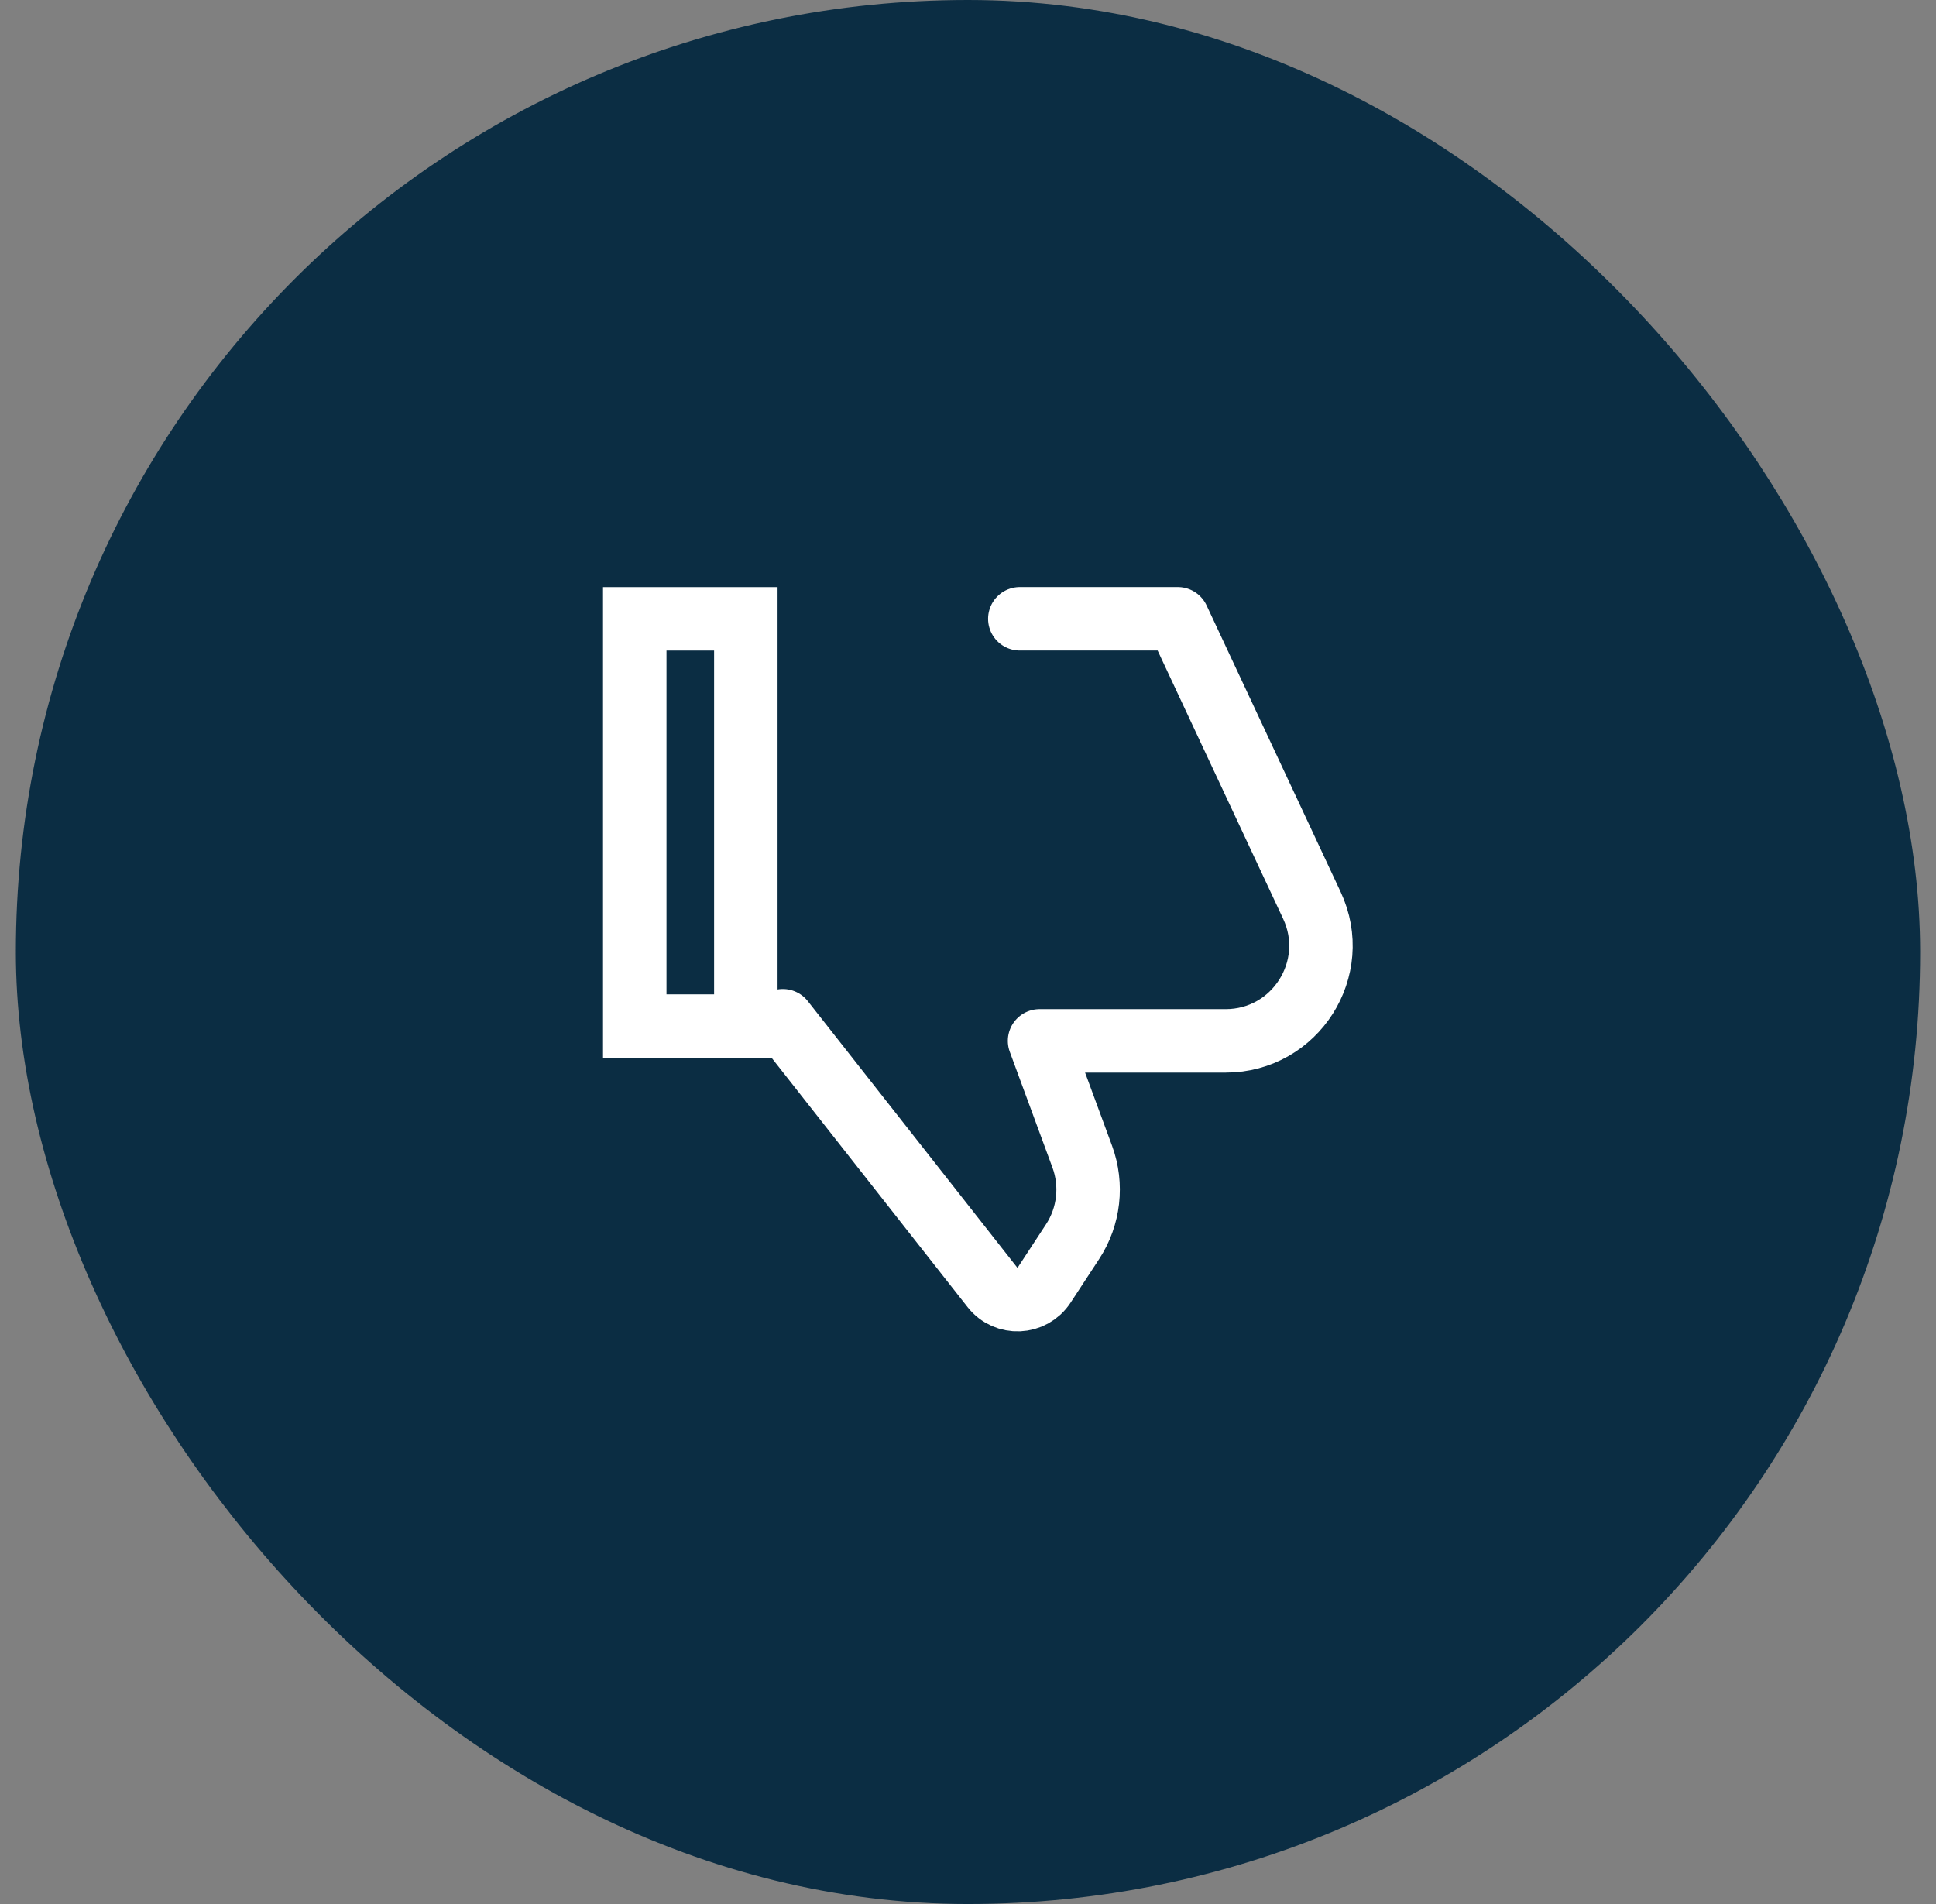
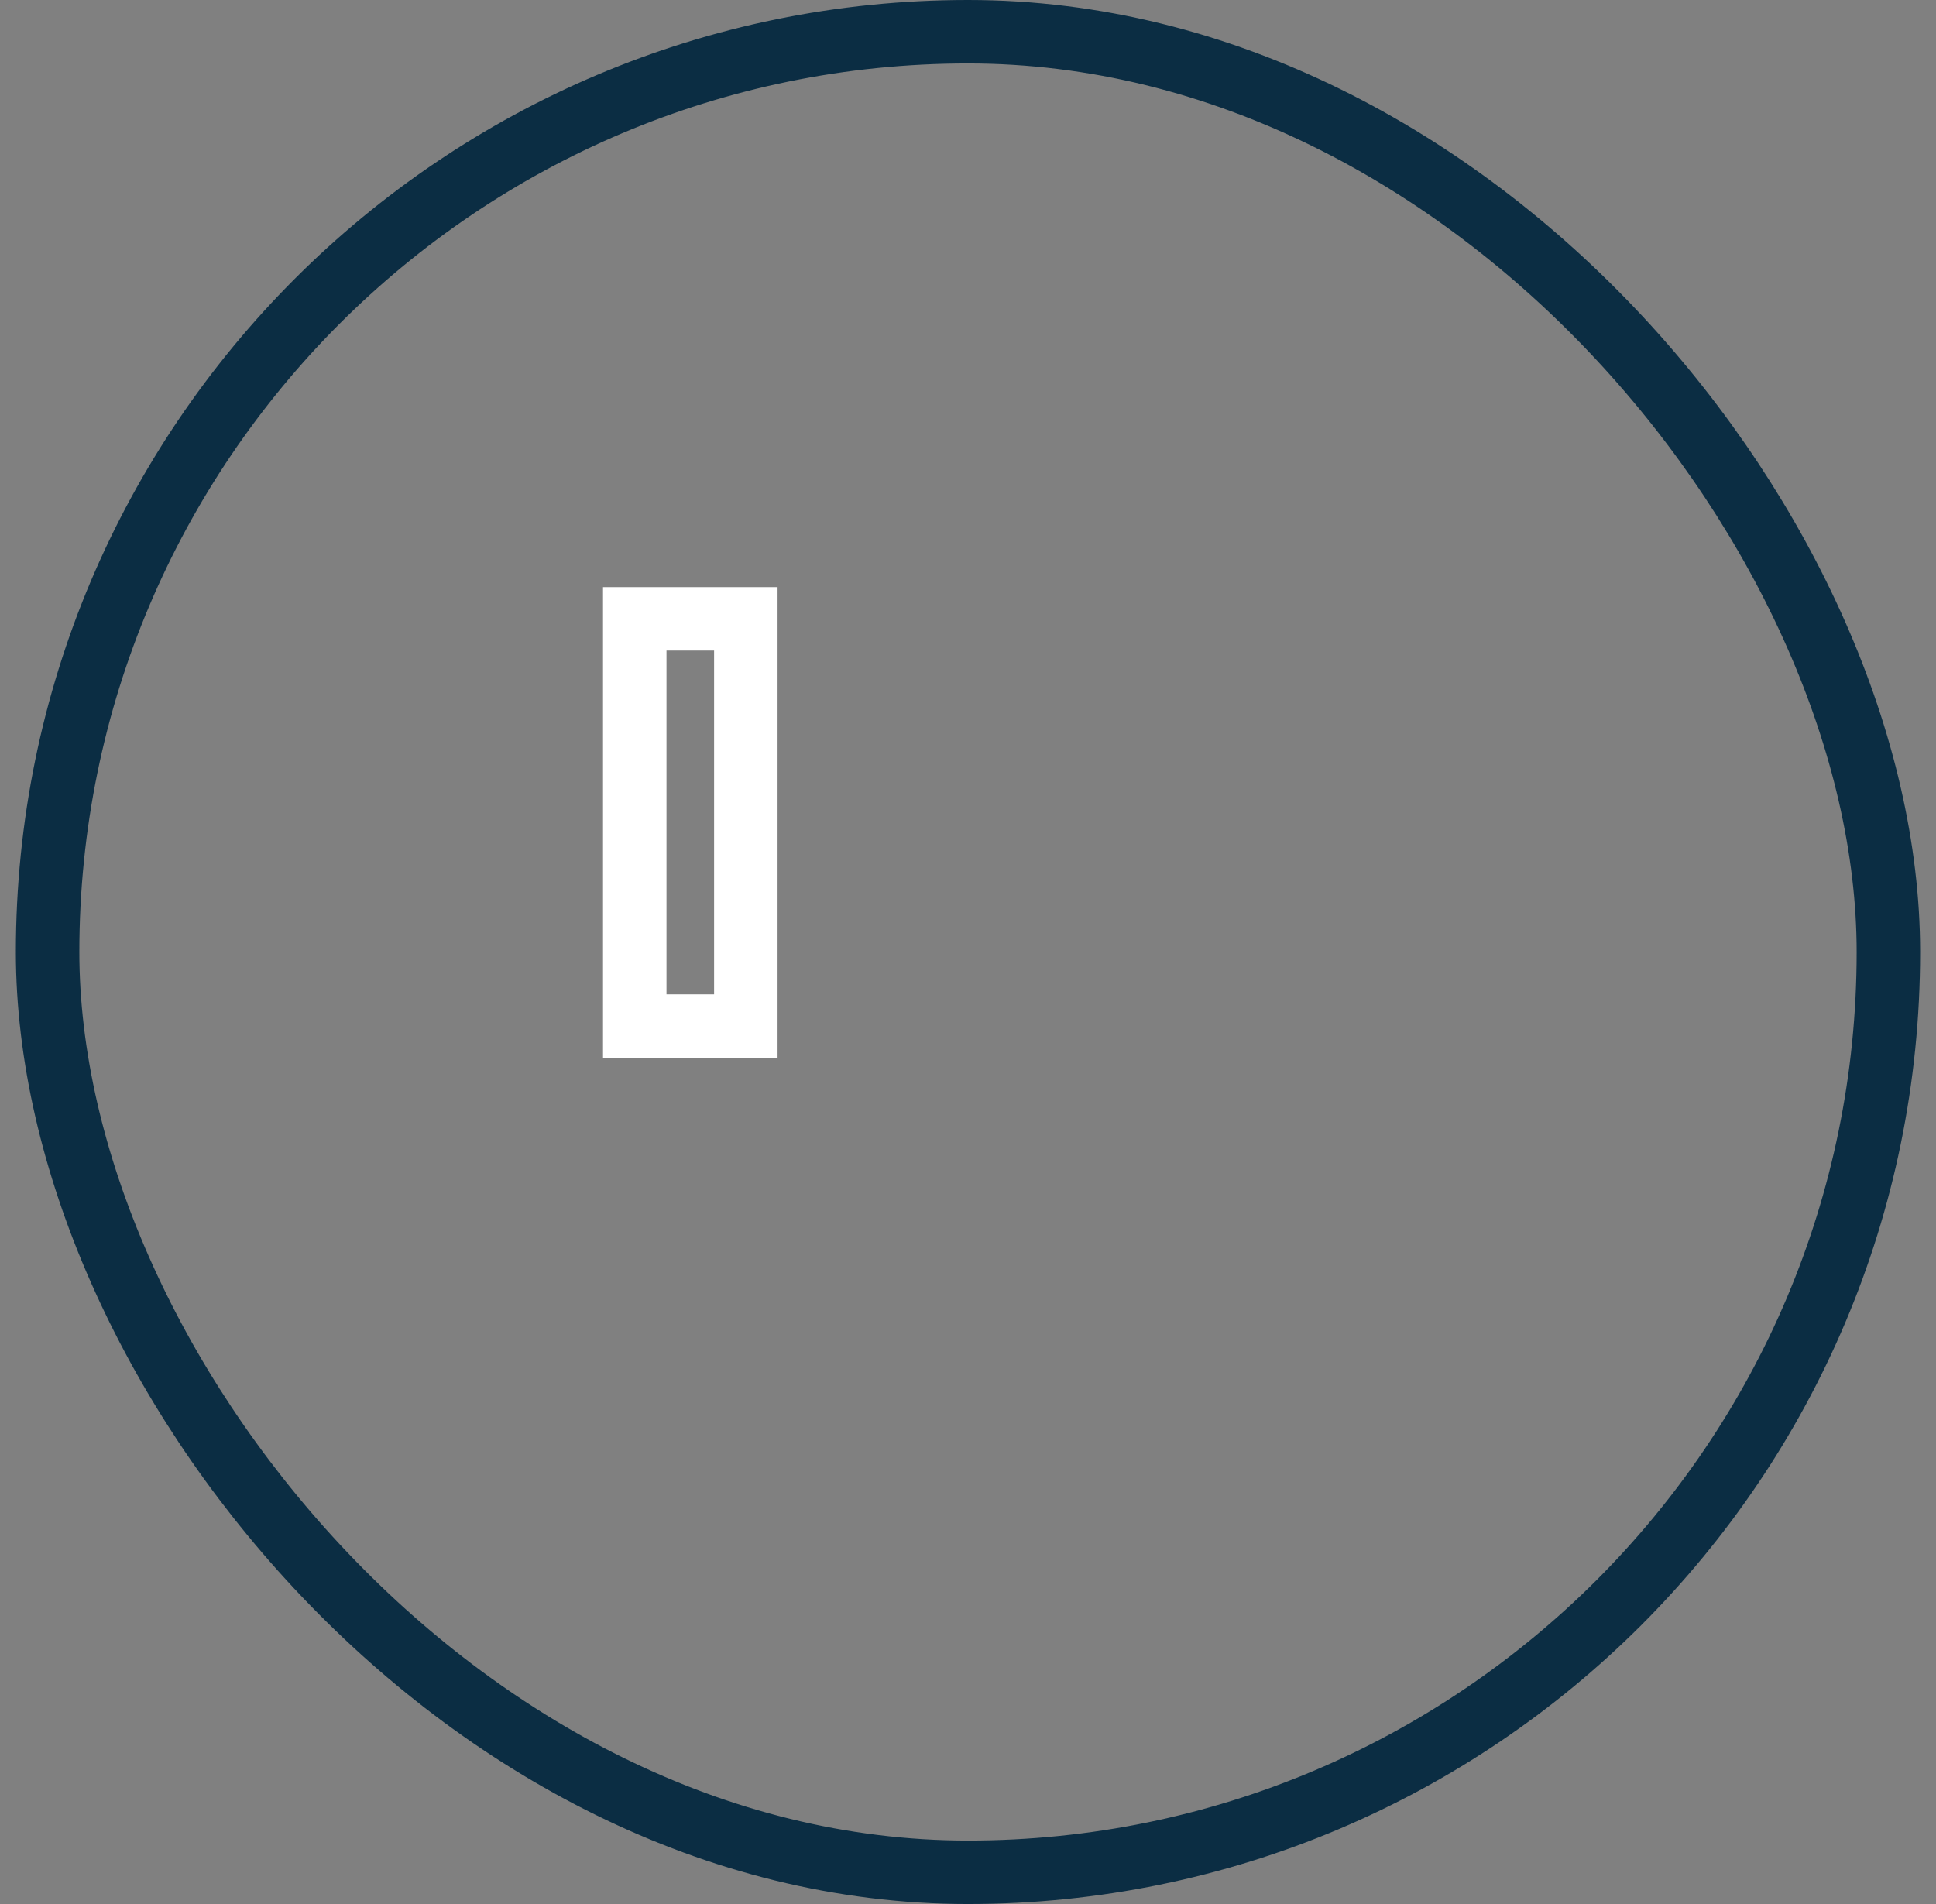
<svg xmlns="http://www.w3.org/2000/svg" width="61" height="60" viewBox="0 0 61 60" fill="none">
  <rect x="0" y="0" width="61" height="60" fill="#808080" stroke="none" />
-   <rect x="1.5" y="1" width="58" height="58" rx="29" fill="#0B2D43" />
  <rect width="3.5" height="12.833" transform="matrix(1 0 0 -1 20 32.334)" stroke="white" stroke-width="2" stroke-linecap="round" />
-   <path d="M24.666 32.166L31.273 40.572C31.696 41.11 32.521 41.074 32.896 40.502L33.794 39.13C34.315 38.335 34.428 37.341 34.1 36.449L32.755 32.8H38.618C40.814 32.8 42.266 30.518 41.335 28.529L37.111 19.5H32.133" stroke="white" stroke-width="2" stroke-linecap="round" stroke-linejoin="round" />
  <rect x="1.5" y="1" width="58" height="58" rx="29" stroke="#0B2D43" stroke-width="2" />
</svg>